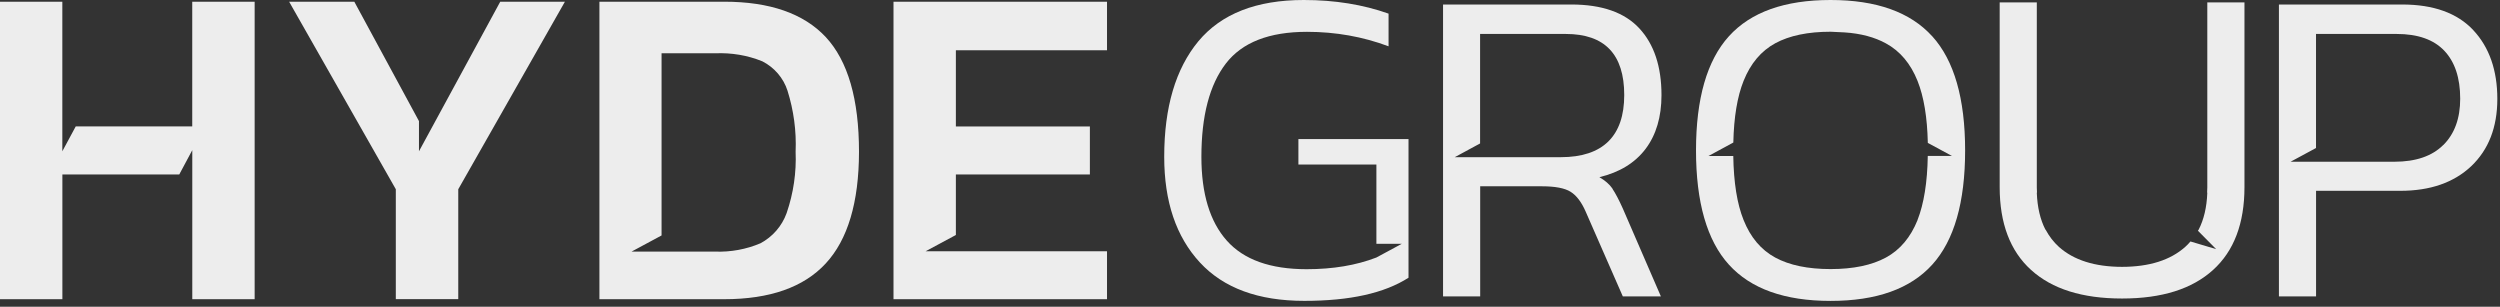
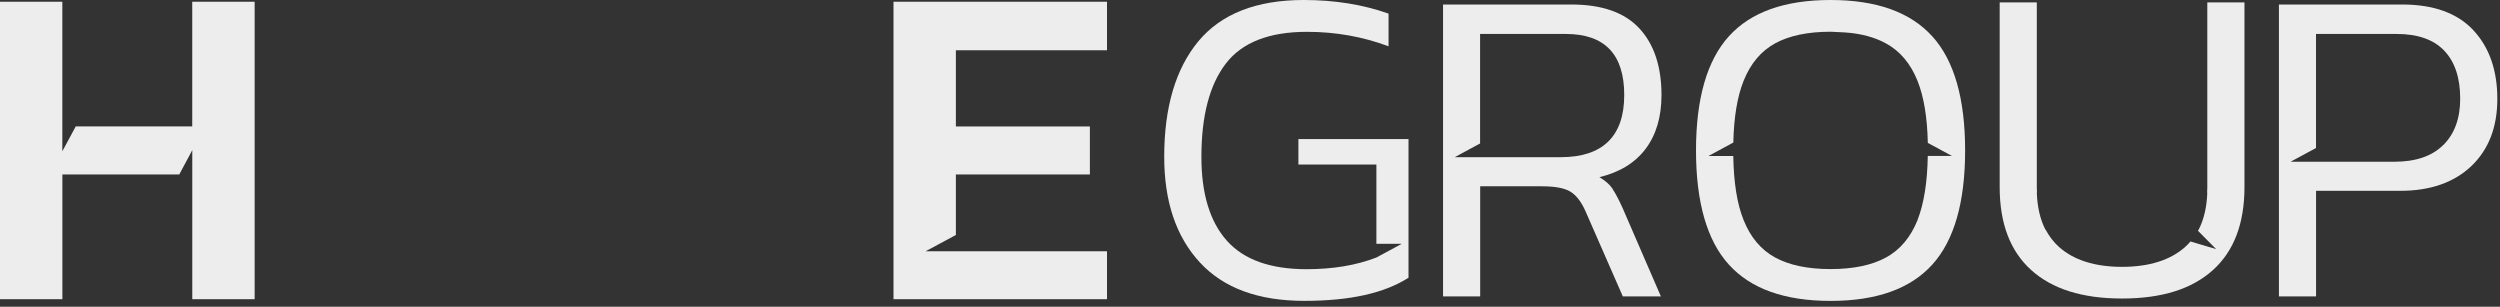
<svg xmlns="http://www.w3.org/2000/svg" width="163" height="20" viewBox="0 0 163 20" fill="none">
  <rect x="0" y="0" width="163" height="20" fill="#333333" stroke="none" />
  <g id="Hyde-Group">
    <path id="Vector" d="M12.534 0.111V8.242H4.938L4.064 9.864V0.111H0V19.508H4.067V11.377H11.687L12.537 9.789V19.508H16.603V0.111H12.537H12.534Z" fill="#EDEDED" />
-     <path id="Vector_2" d="M32.616 0.111L27.317 9.864V7.896L23.101 0.111H18.851L25.807 12.338V19.505H29.879V12.338L36.833 0.111H32.613H32.616Z" fill="#EDEDED" />
-     <path id="Vector_3" d="M53.838 2.415C52.397 0.877 50.189 0.111 47.212 0.111H39.082V19.508H47.212C50.192 19.508 52.403 18.73 53.838 17.177C55.274 15.627 56.001 13.2 56.007 9.903C56.007 6.47 55.286 3.974 53.838 2.415ZM51.285 13.903C50.979 14.744 50.372 15.441 49.582 15.862C48.651 16.258 47.642 16.441 46.627 16.405H41.175L43.134 15.351V3.475H46.63C47.684 3.43 48.729 3.601 49.705 3.998C50.483 4.394 51.078 5.082 51.345 5.911C51.748 7.194 51.931 8.539 51.874 9.888C51.931 11.242 51.733 12.594 51.294 13.876L51.282 13.903H51.285Z" fill="#EDEDED" />
    <path id="Vector_4" d="M72.177 3.277V0.111H58.256V19.508H72.177V16.381H60.352L62.323 15.321V11.377H71.06V8.245H62.323V3.277H72.177Z" fill="#EDEDED" />
    <path id="Vector_5" d="M84.656 9.071V10.729H89.741V15.895H91.399L89.741 16.79C88.42 17.3 86.903 17.552 85.191 17.552C82.824 17.552 81.094 16.931 79.989 15.69C78.884 14.45 78.331 12.63 78.331 10.227C78.331 7.551 78.866 5.52 79.926 4.142C80.986 2.763 82.752 2.075 85.215 2.075C87.083 2.075 88.858 2.391 90.534 3.019V0.889C88.876 0.3 87.032 6.10352e-05 85.008 6.10352e-05C81.914 6.10352e-05 79.626 0.901 78.136 2.688C76.652 4.481 75.907 6.989 75.907 10.224C75.907 13.143 76.682 15.432 78.229 17.108C79.776 18.784 82.046 19.616 85.038 19.616C88.029 19.616 90.258 19.114 91.835 18.108V9.068H84.65L84.656 9.071Z" fill="#EDEDED" />
    <path id="Vector_6" d="M105.137 12.302C104.939 12.017 104.653 11.768 104.281 11.552C105.596 11.236 106.602 10.62 107.293 9.707C107.981 8.794 108.329 7.623 108.329 6.205C108.329 4.337 107.846 2.883 106.882 1.847C105.921 0.811 104.443 0.294 102.449 0.294H94.087V19.325H96.508V12.146H100.523C101.391 12.146 102.013 12.263 102.398 12.501C102.782 12.738 103.112 13.17 103.386 13.798L105.807 19.325H108.29L105.807 13.594C105.551 13.023 105.323 12.594 105.131 12.308L105.137 12.302ZM101.767 10.248H94.85L96.502 9.353V2.214H102.088C104.629 2.214 105.9 3.541 105.9 6.199C105.9 8.857 104.521 10.248 101.764 10.248H101.767Z" fill="#EDEDED" />
    <path id="Vector_7" d="M125.982 2.367C124.555 0.79 122.345 6.10352e-05 119.353 6.10352e-05C116.362 6.10352e-05 114.151 0.787 112.722 2.367C111.295 3.944 110.58 6.428 110.58 9.809C110.58 13.191 111.295 15.681 112.722 17.252C114.148 18.829 116.359 19.619 119.353 19.619C122.348 19.619 124.555 18.832 125.985 17.252C127.412 15.675 128.126 13.191 128.126 9.809C128.126 6.428 127.412 3.944 125.985 2.367H125.982ZM125.691 10.17C125.664 11.888 125.438 13.287 125.021 14.348L125.027 14.342C124.573 15.471 123.886 16.291 122.96 16.793C122.035 17.294 120.831 17.544 119.353 17.544C117.876 17.544 116.671 17.294 115.746 16.793C114.821 16.291 114.133 15.477 113.68 14.342C113.256 13.287 113.037 11.891 113.01 10.17H111.394L113.013 9.293C113.049 7.638 113.271 6.298 113.683 5.271C114.136 4.142 114.824 3.322 115.749 2.82C116.674 2.319 117.879 2.069 119.356 2.069C119.356 2.069 120.032 2.099 120.257 2.112C121.327 2.181 122.231 2.427 122.957 2.826C123.883 3.328 124.573 4.148 125.024 5.277C125.438 6.313 125.658 7.659 125.694 9.317L127.267 10.167H125.697L125.691 10.17Z" fill="#EDEDED" />
    <path id="Vector_8" d="M143.928 0.156H143.916V12.233C143.916 12.345 143.904 12.45 143.904 12.558H143.916V12.579C143.88 13.513 143.693 14.315 143.348 14.982L143.303 15.042L144.492 16.243L142.819 15.744C142.711 15.871 142.597 15.991 142.471 16.102C141.507 16.961 140.134 17.396 138.359 17.399C136.581 17.396 135.212 16.961 134.247 16.102C133.887 15.777 133.602 15.399 133.37 14.966L133.364 14.979C133.022 14.315 132.836 13.513 132.8 12.579V12.558H132.812C132.812 12.453 132.8 12.348 132.8 12.233V0.156H130.379V12.2C130.379 14.558 131.061 16.366 132.427 17.601C133.794 18.841 135.767 19.463 138.344 19.463H138.374C140.951 19.463 142.924 18.841 144.291 17.601C145.658 16.366 146.339 14.558 146.339 12.2V0.156H143.931H143.928Z" fill="#EDEDED" />
    <path id="Vector_9" d="M161.258 1.964C160.215 0.853 158.669 0.294 156.62 0.294H148.586V19.325H151.007V12.441H156.5C158.449 12.441 159.99 11.906 161.126 10.834C162.255 9.758 162.826 8.302 162.826 6.446C162.826 4.589 162.303 3.082 161.261 1.97H161.255L161.258 1.964ZM159.302 9.452C158.576 10.179 157.509 10.545 156.113 10.545H149.346L151.004 9.65V2.214H156.263C157.641 2.214 158.678 2.58 159.368 3.307C160.056 4.034 160.405 5.076 160.405 6.437C160.405 7.716 160.038 8.722 159.311 9.449L159.305 9.455L159.302 9.452Z" fill="#EDEDED" />
  </g>
</svg>